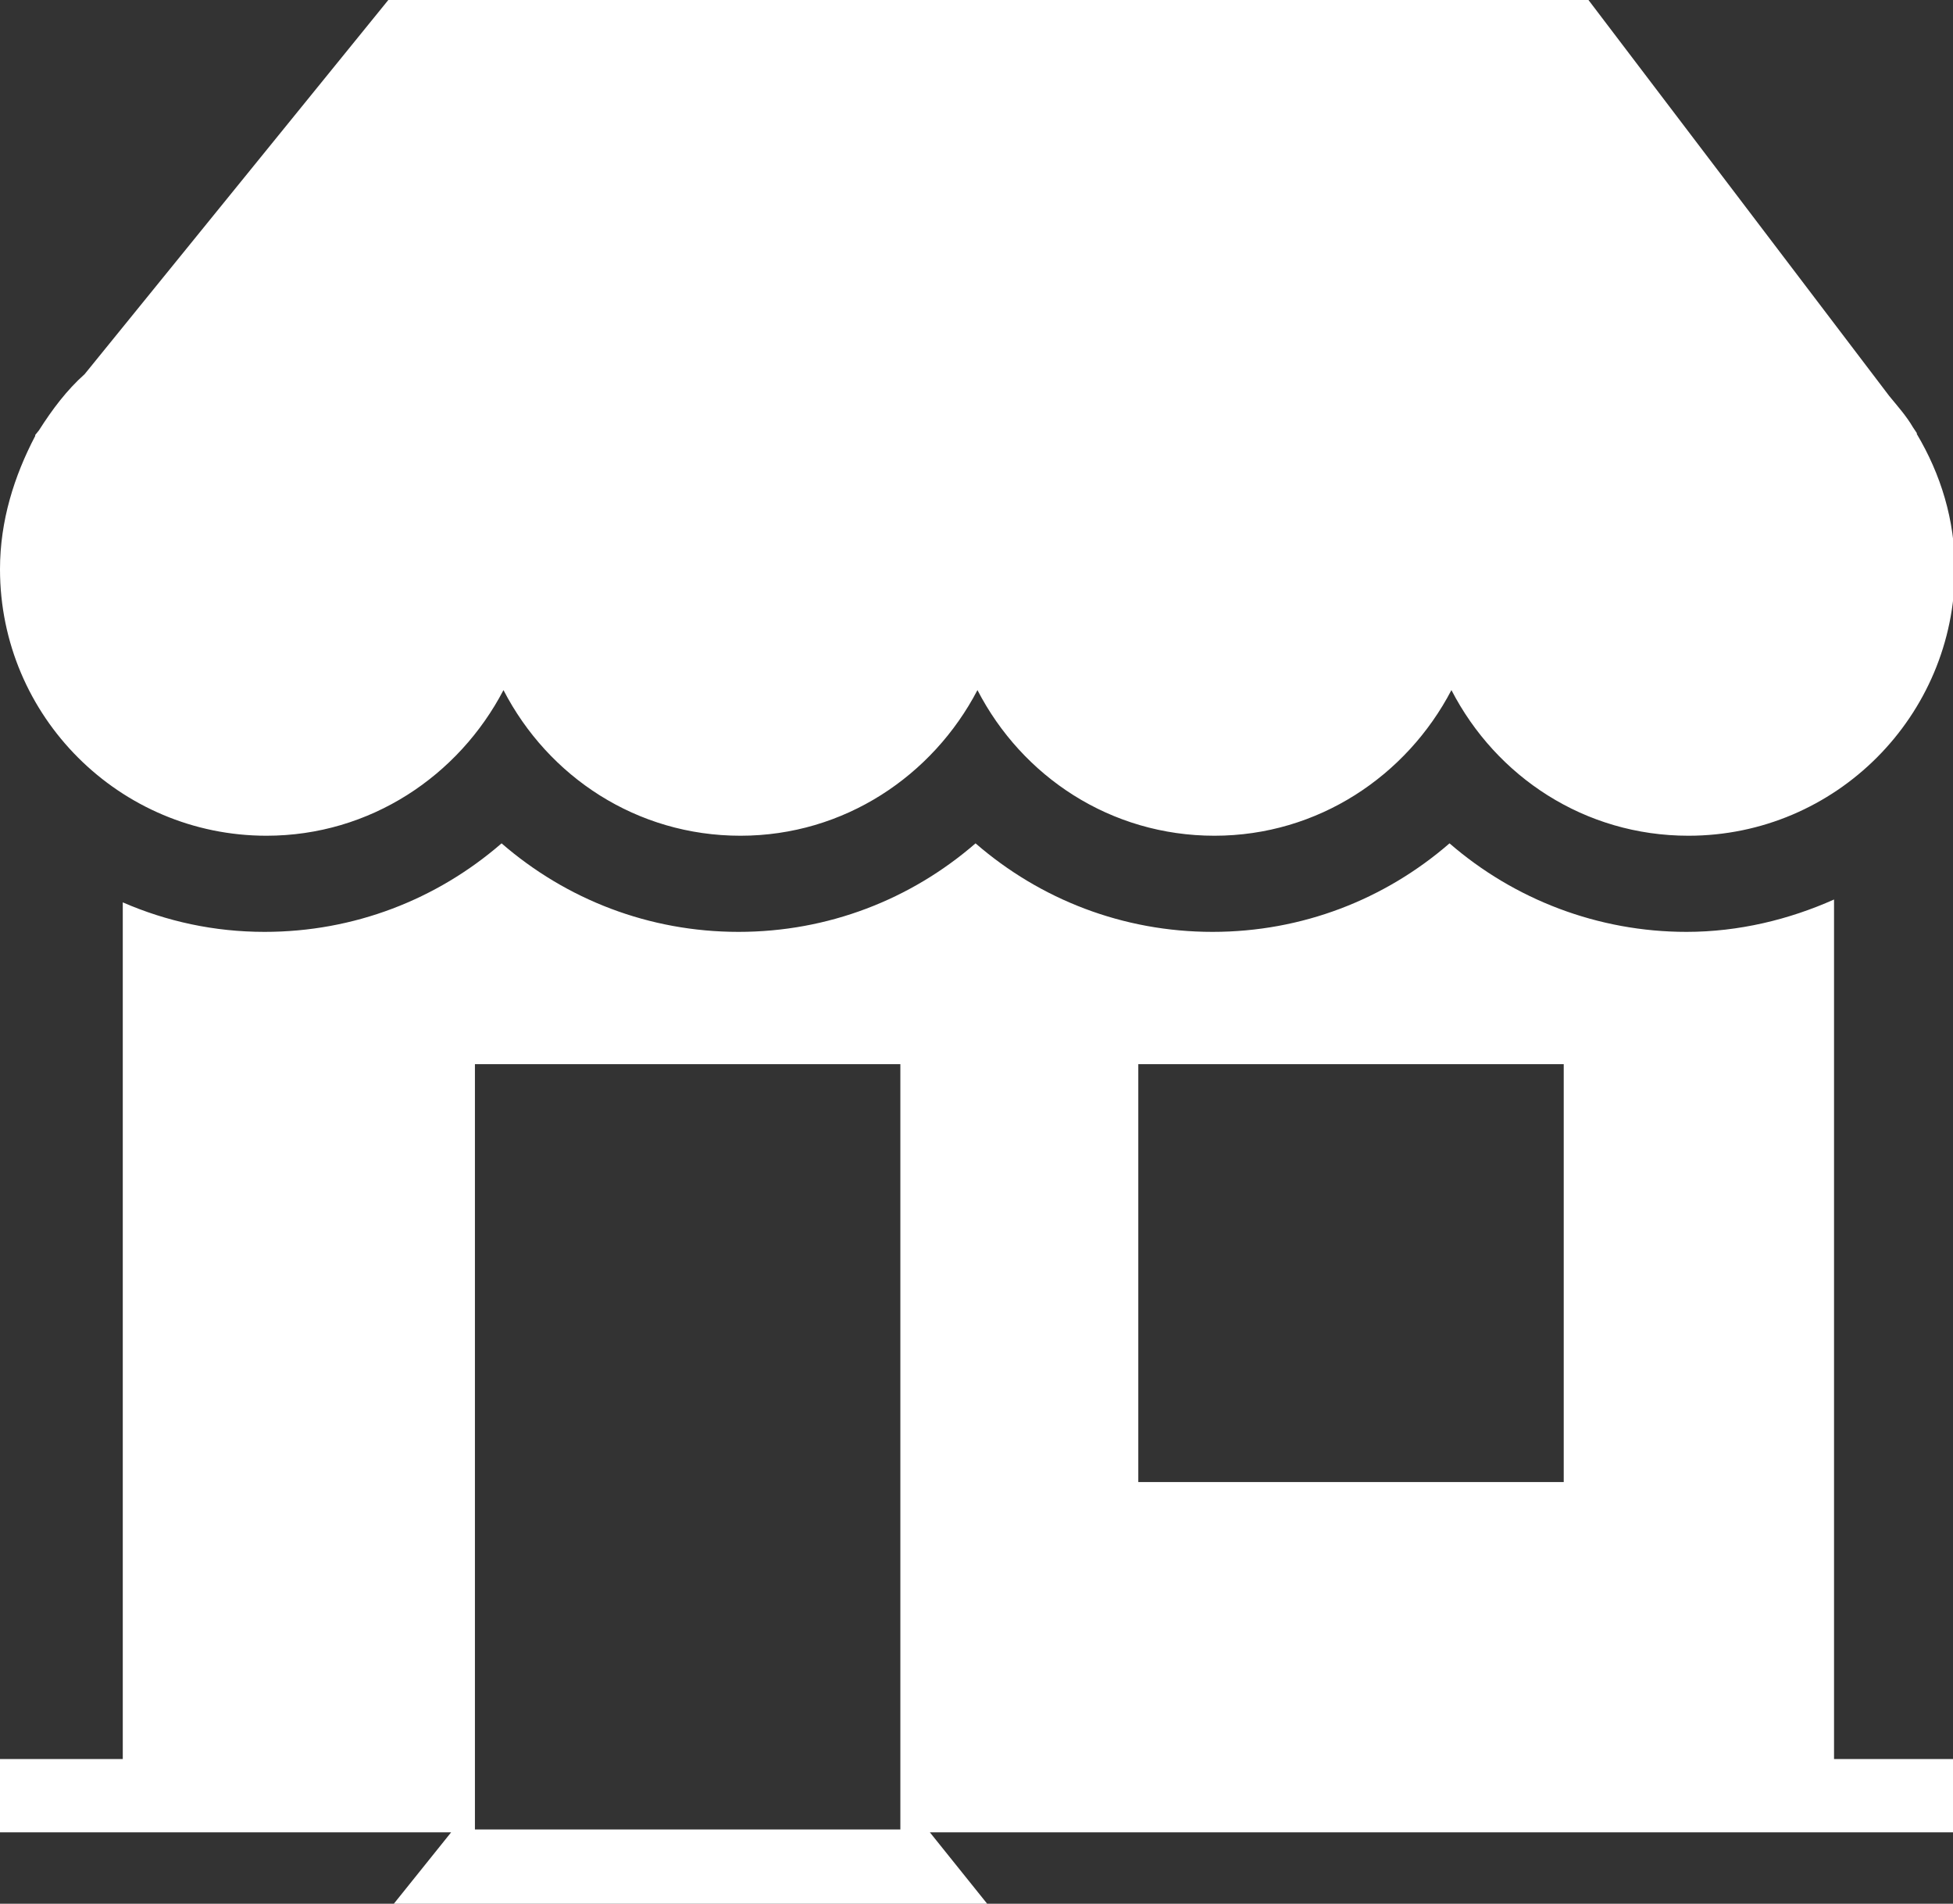
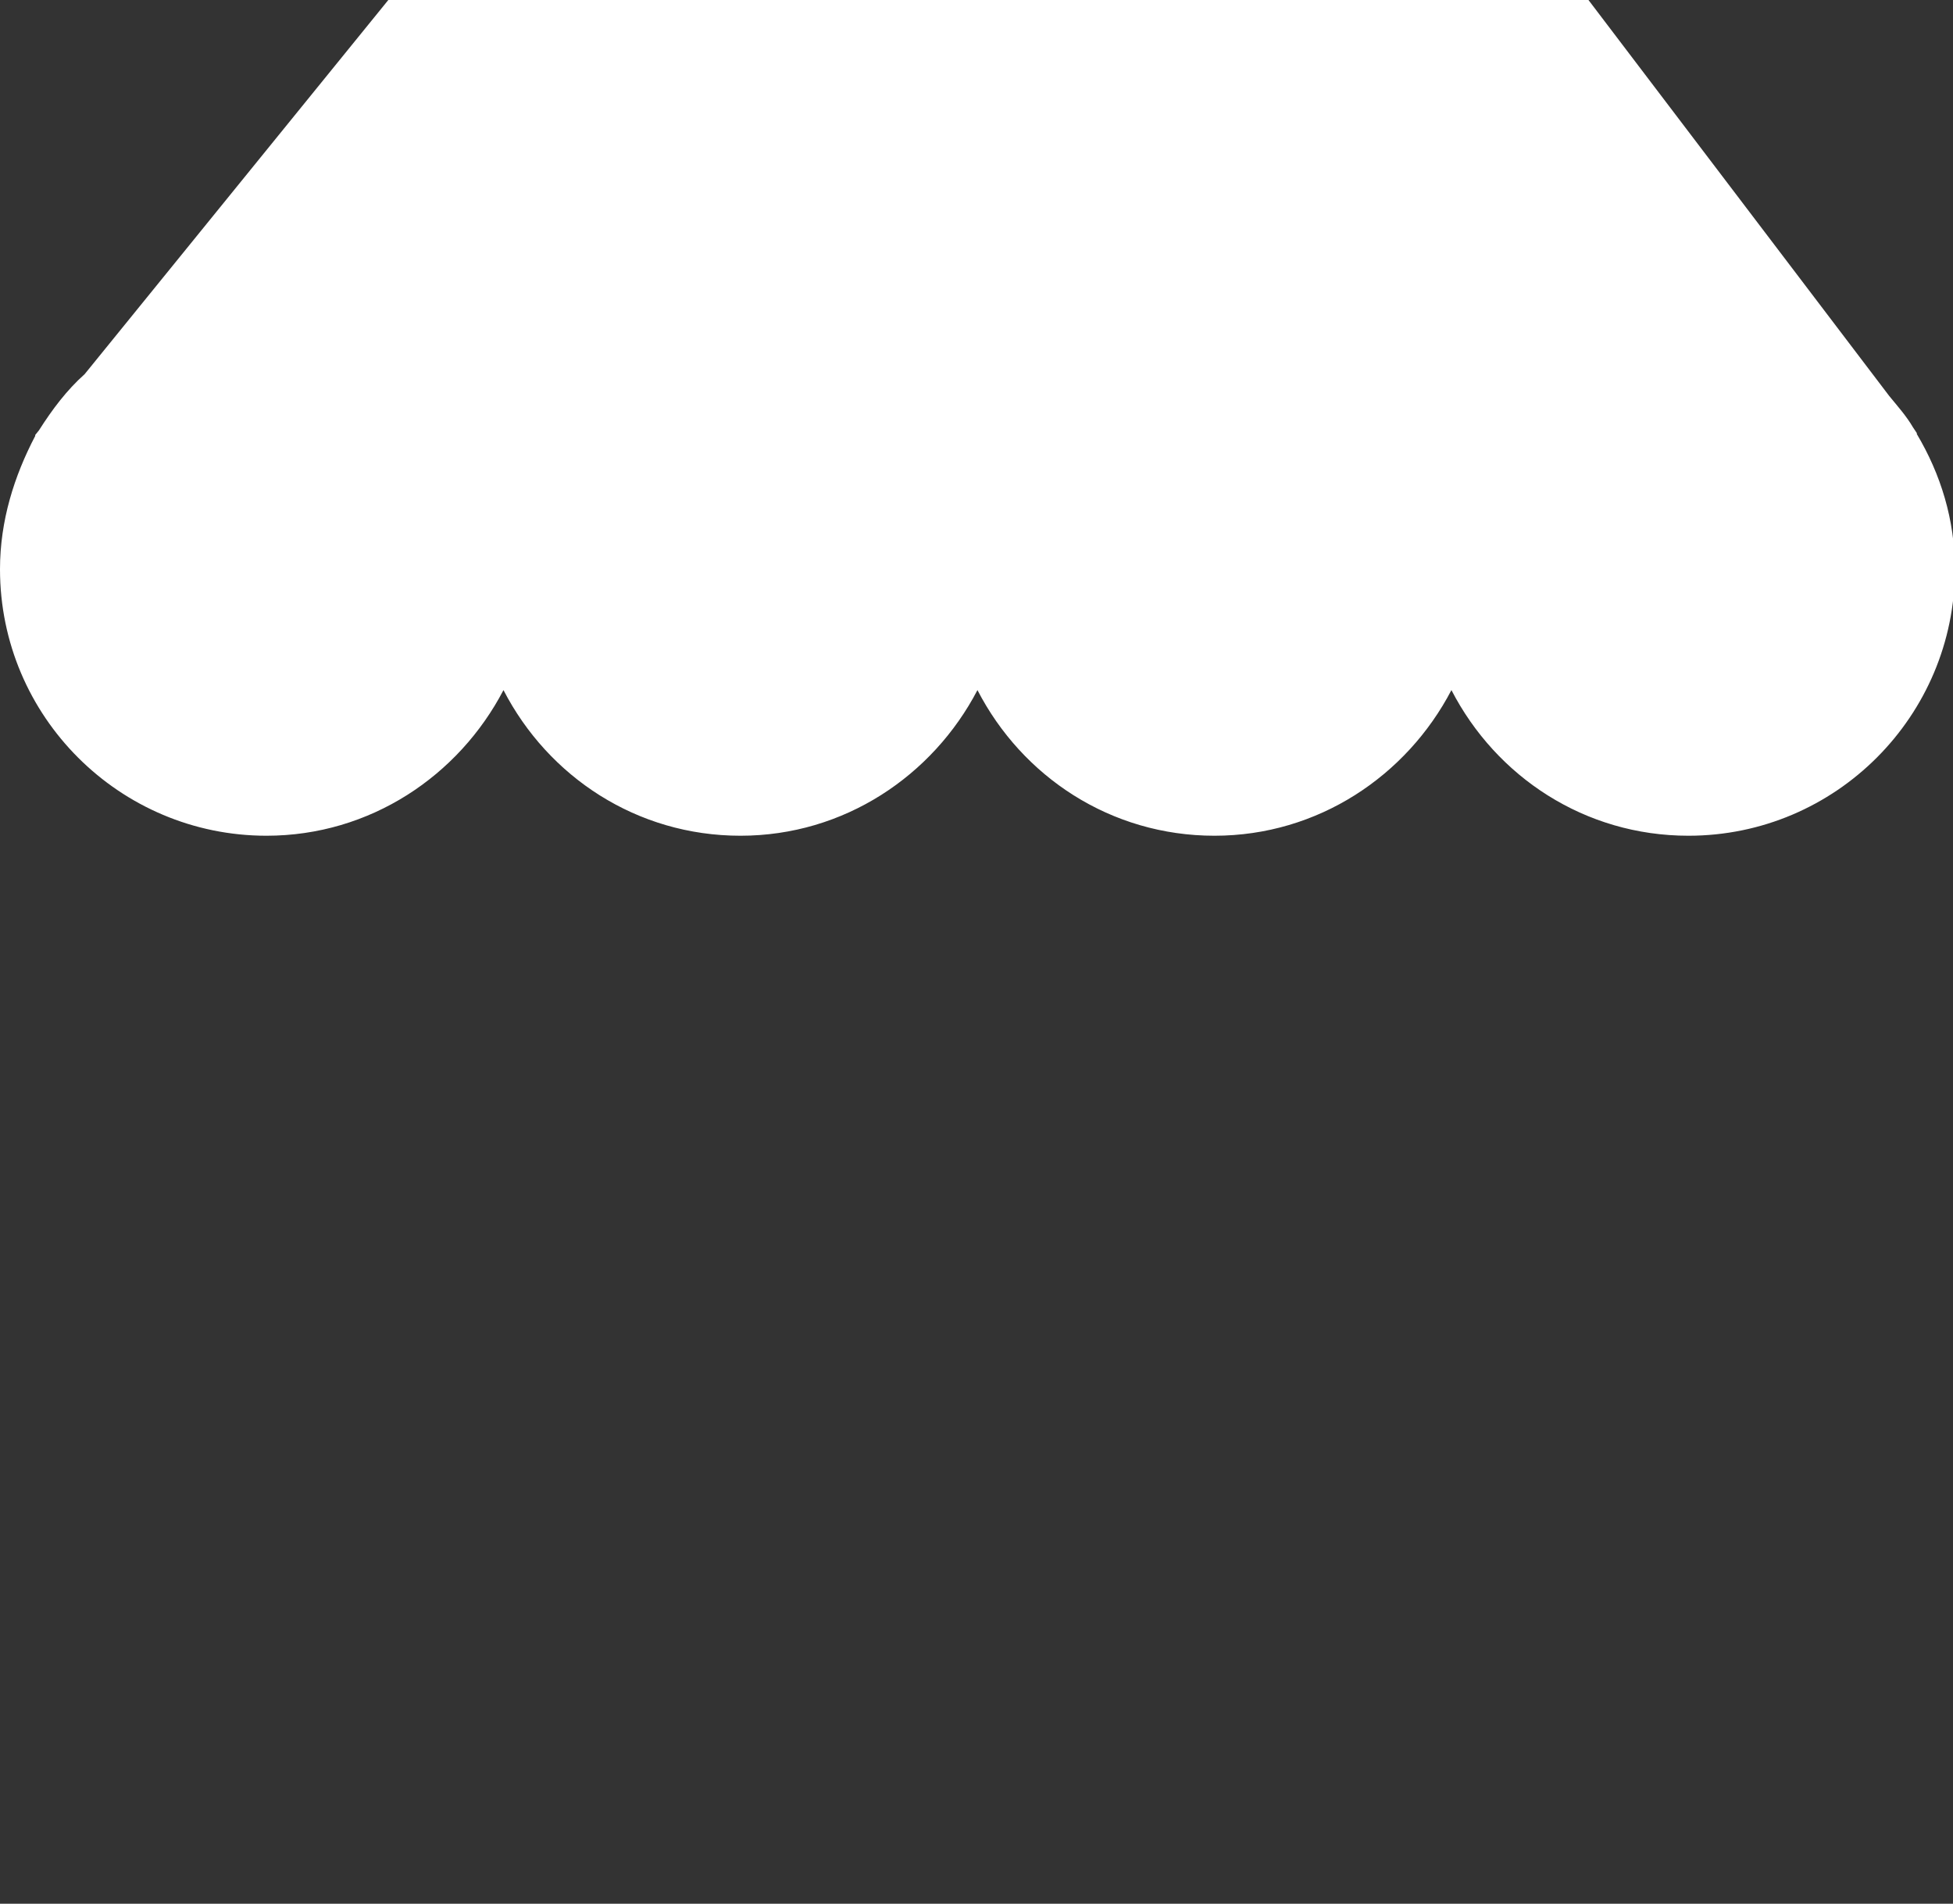
<svg xmlns="http://www.w3.org/2000/svg" id="b" data-name="Layer 2" viewBox="0 0 20.52 20">
  <rect x="0" y="0" width="20.52" height="20" fill="#333333" stroke="none" />
  <defs>
    <style>
      .d {
        fill: #fff;
      }
    </style>
  </defs>
  <g id="c" data-name="Layer 1">
    <g>
      <path class="d" d="M2.8,8.78c1.09,0,2.02-.63,2.49-1.53.47.91,1.4,1.53,2.49,1.53s2.02-.63,2.49-1.53c.47.91,1.4,1.53,2.49,1.53s2.02-.63,2.49-1.53c.47.91,1.4,1.53,2.49,1.53,1.55,0,2.8-1.26,2.8-2.8,0-.52-.15-1-.4-1.42,0,0,0,0,0-.01l-.04-.06c-.07-.12-.16-.22-.25-.33l-3.16-4.16H4.08L.89,3.93c-.19.17-.34.37-.48.59l-.04.05s0,0,0,.01C.15,5,0,5.47,0,5.98,0,7.53,1.26,8.78,2.8,8.78Z" />
-       <path class="d" d="M19.27,9.45c-.47.21-1,.34-1.55.34-.93,0-1.81-.34-2.49-.93-.68.59-1.55.93-2.49.93s-1.81-.34-2.49-.93c-.68.59-1.55.93-2.49.93s-1.81-.34-2.49-.93c-.68.59-1.55.93-2.49.93-.53,0-1.03-.11-1.49-.31v9H0v.77h4.74l-.61.76h6.25l-.61-.76h10.76v-.77h-1.26v-9.03ZM9.46,19.22h-4.47v-8.04h4.47v8.04ZM16.43,15.57h-4.47v-4.39h4.47v4.39Z" />
    </g>
  </g>
</svg>